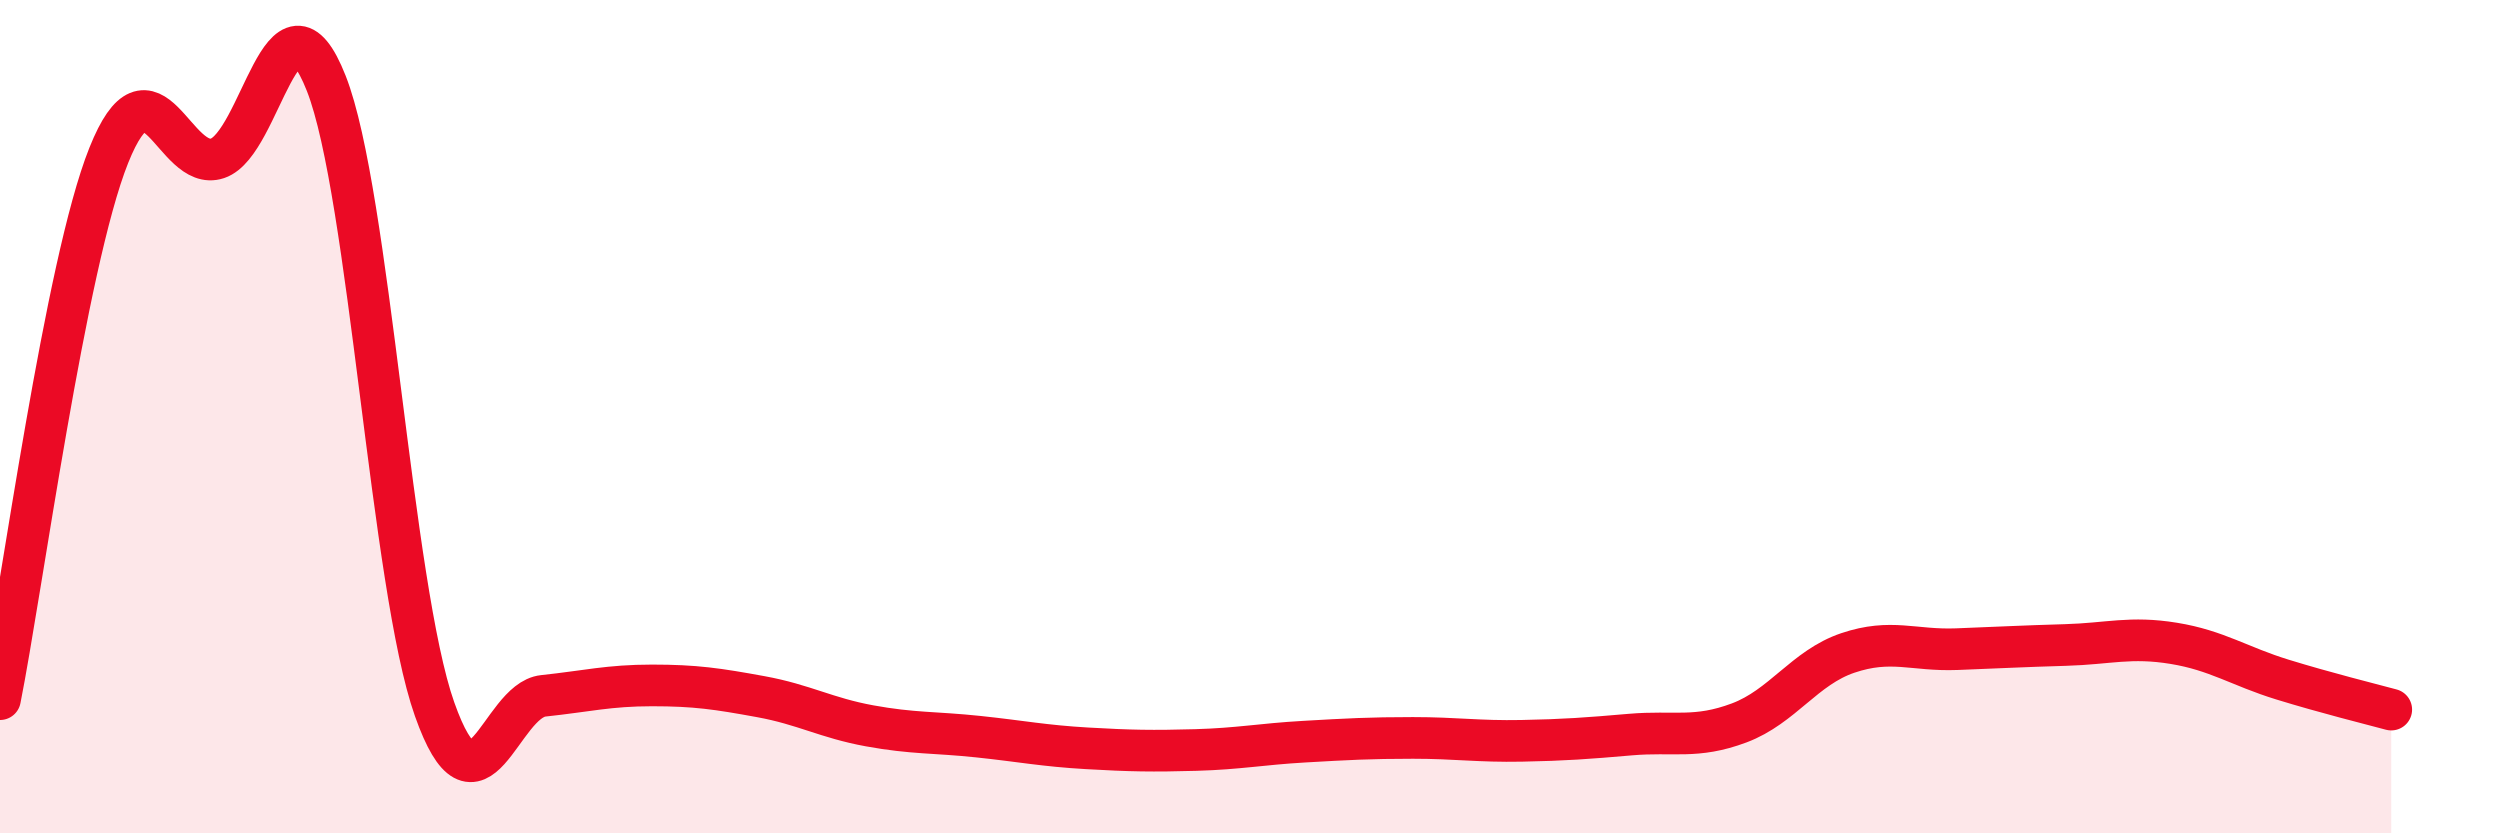
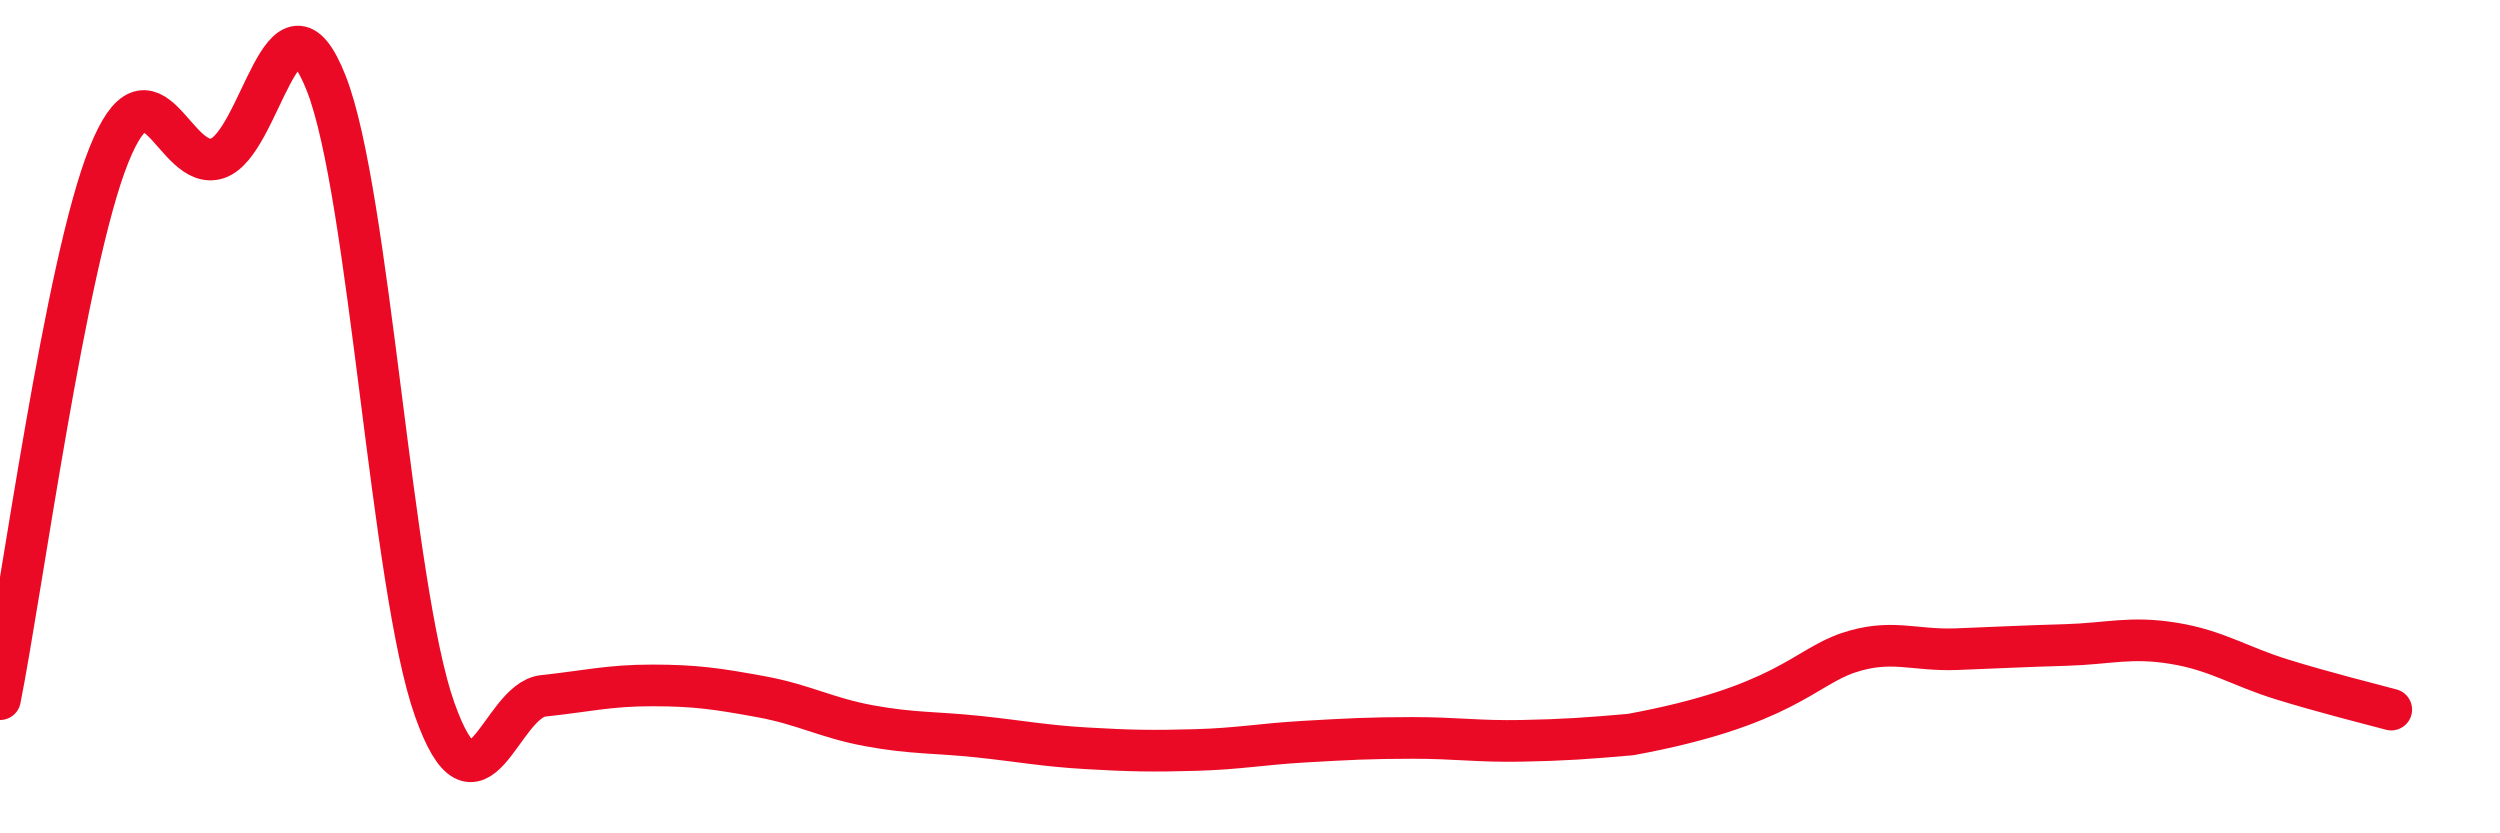
<svg xmlns="http://www.w3.org/2000/svg" width="60" height="20" viewBox="0 0 60 20">
-   <path d="M 0,16.78 C 0.52,14.17 1.57,6.33 2.61,3.73 C 3.65,1.13 4.18,4.15 5.22,3.8 C 6.26,3.45 6.79,-0.64 7.83,2 C 8.87,4.64 9.39,14.08 10.43,17.02 C 11.47,19.96 12,16.81 13.04,16.7 C 14.08,16.59 14.61,16.45 15.65,16.45 C 16.69,16.45 17.22,16.53 18.26,16.72 C 19.3,16.91 19.83,17.23 20.87,17.42 C 21.91,17.61 22.44,17.57 23.48,17.68 C 24.52,17.79 25.05,17.9 26.09,17.96 C 27.13,18.02 27.66,18.03 28.7,18 C 29.74,17.97 30.26,17.86 31.3,17.8 C 32.34,17.74 32.87,17.71 33.91,17.71 C 34.95,17.71 35.48,17.8 36.52,17.78 C 37.56,17.76 38.09,17.72 39.13,17.63 C 40.17,17.54 40.7,17.74 41.74,17.35 C 42.78,16.96 43.31,16.02 44.35,15.67 C 45.39,15.32 45.92,15.62 46.96,15.58 C 48,15.54 48.53,15.51 49.57,15.48 C 50.61,15.45 51.13,15.27 52.17,15.44 C 53.21,15.61 53.74,15.99 54.78,16.31 C 55.82,16.63 56.87,16.89 57.39,17.03L57.39 20L0 20Z" fill="#EB0A25" opacity="0.1" stroke-linecap="round" stroke-linejoin="round" />
-   <path d="M 0,16.78 C 0.52,14.17 1.57,6.33 2.61,3.73 C 3.65,1.13 4.18,4.15 5.22,3.8 C 6.26,3.45 6.79,-0.64 7.83,2 C 8.87,4.64 9.39,14.08 10.43,17.02 C 11.47,19.96 12,16.81 13.04,16.7 C 14.08,16.59 14.61,16.45 15.65,16.45 C 16.69,16.45 17.22,16.53 18.26,16.72 C 19.3,16.91 19.83,17.23 20.87,17.42 C 21.91,17.61 22.44,17.57 23.48,17.68 C 24.52,17.79 25.05,17.9 26.09,17.96 C 27.13,18.02 27.66,18.03 28.7,18 C 29.74,17.97 30.26,17.86 31.3,17.8 C 32.34,17.74 32.87,17.71 33.91,17.71 C 34.95,17.71 35.48,17.8 36.52,17.78 C 37.56,17.76 38.09,17.72 39.13,17.63 C 40.17,17.54 40.7,17.74 41.74,17.35 C 42.78,16.96 43.31,16.02 44.35,15.67 C 45.39,15.32 45.92,15.62 46.96,15.58 C 48,15.54 48.53,15.51 49.57,15.48 C 50.61,15.45 51.13,15.27 52.17,15.44 C 53.21,15.61 53.74,15.99 54.78,16.31 C 55.82,16.63 56.87,16.89 57.39,17.03" stroke="#EB0A25" stroke-width="1" fill="none" stroke-linecap="round" stroke-linejoin="round" />
+   <path d="M 0,16.78 C 0.52,14.17 1.57,6.33 2.61,3.73 C 3.65,1.13 4.18,4.15 5.22,3.8 C 6.26,3.45 6.79,-0.64 7.83,2 C 8.87,4.64 9.39,14.08 10.43,17.02 C 11.47,19.96 12,16.81 13.04,16.7 C 14.08,16.59 14.61,16.45 15.65,16.45 C 16.69,16.45 17.22,16.53 18.26,16.72 C 19.3,16.91 19.83,17.23 20.87,17.42 C 21.91,17.61 22.44,17.57 23.48,17.68 C 24.52,17.79 25.05,17.9 26.09,17.96 C 27.13,18.02 27.66,18.03 28.7,18 C 29.74,17.97 30.26,17.86 31.3,17.8 C 32.34,17.74 32.87,17.71 33.91,17.71 C 34.95,17.71 35.48,17.8 36.52,17.78 C 37.56,17.76 38.09,17.72 39.13,17.63 C 42.78,16.96 43.31,16.02 44.35,15.67 C 45.39,15.32 45.92,15.62 46.96,15.58 C 48,15.54 48.53,15.51 49.57,15.48 C 50.61,15.45 51.13,15.27 52.17,15.44 C 53.21,15.61 53.74,15.99 54.78,16.31 C 55.82,16.63 56.87,16.89 57.39,17.03" stroke="#EB0A25" stroke-width="1" fill="none" stroke-linecap="round" stroke-linejoin="round" />
</svg>